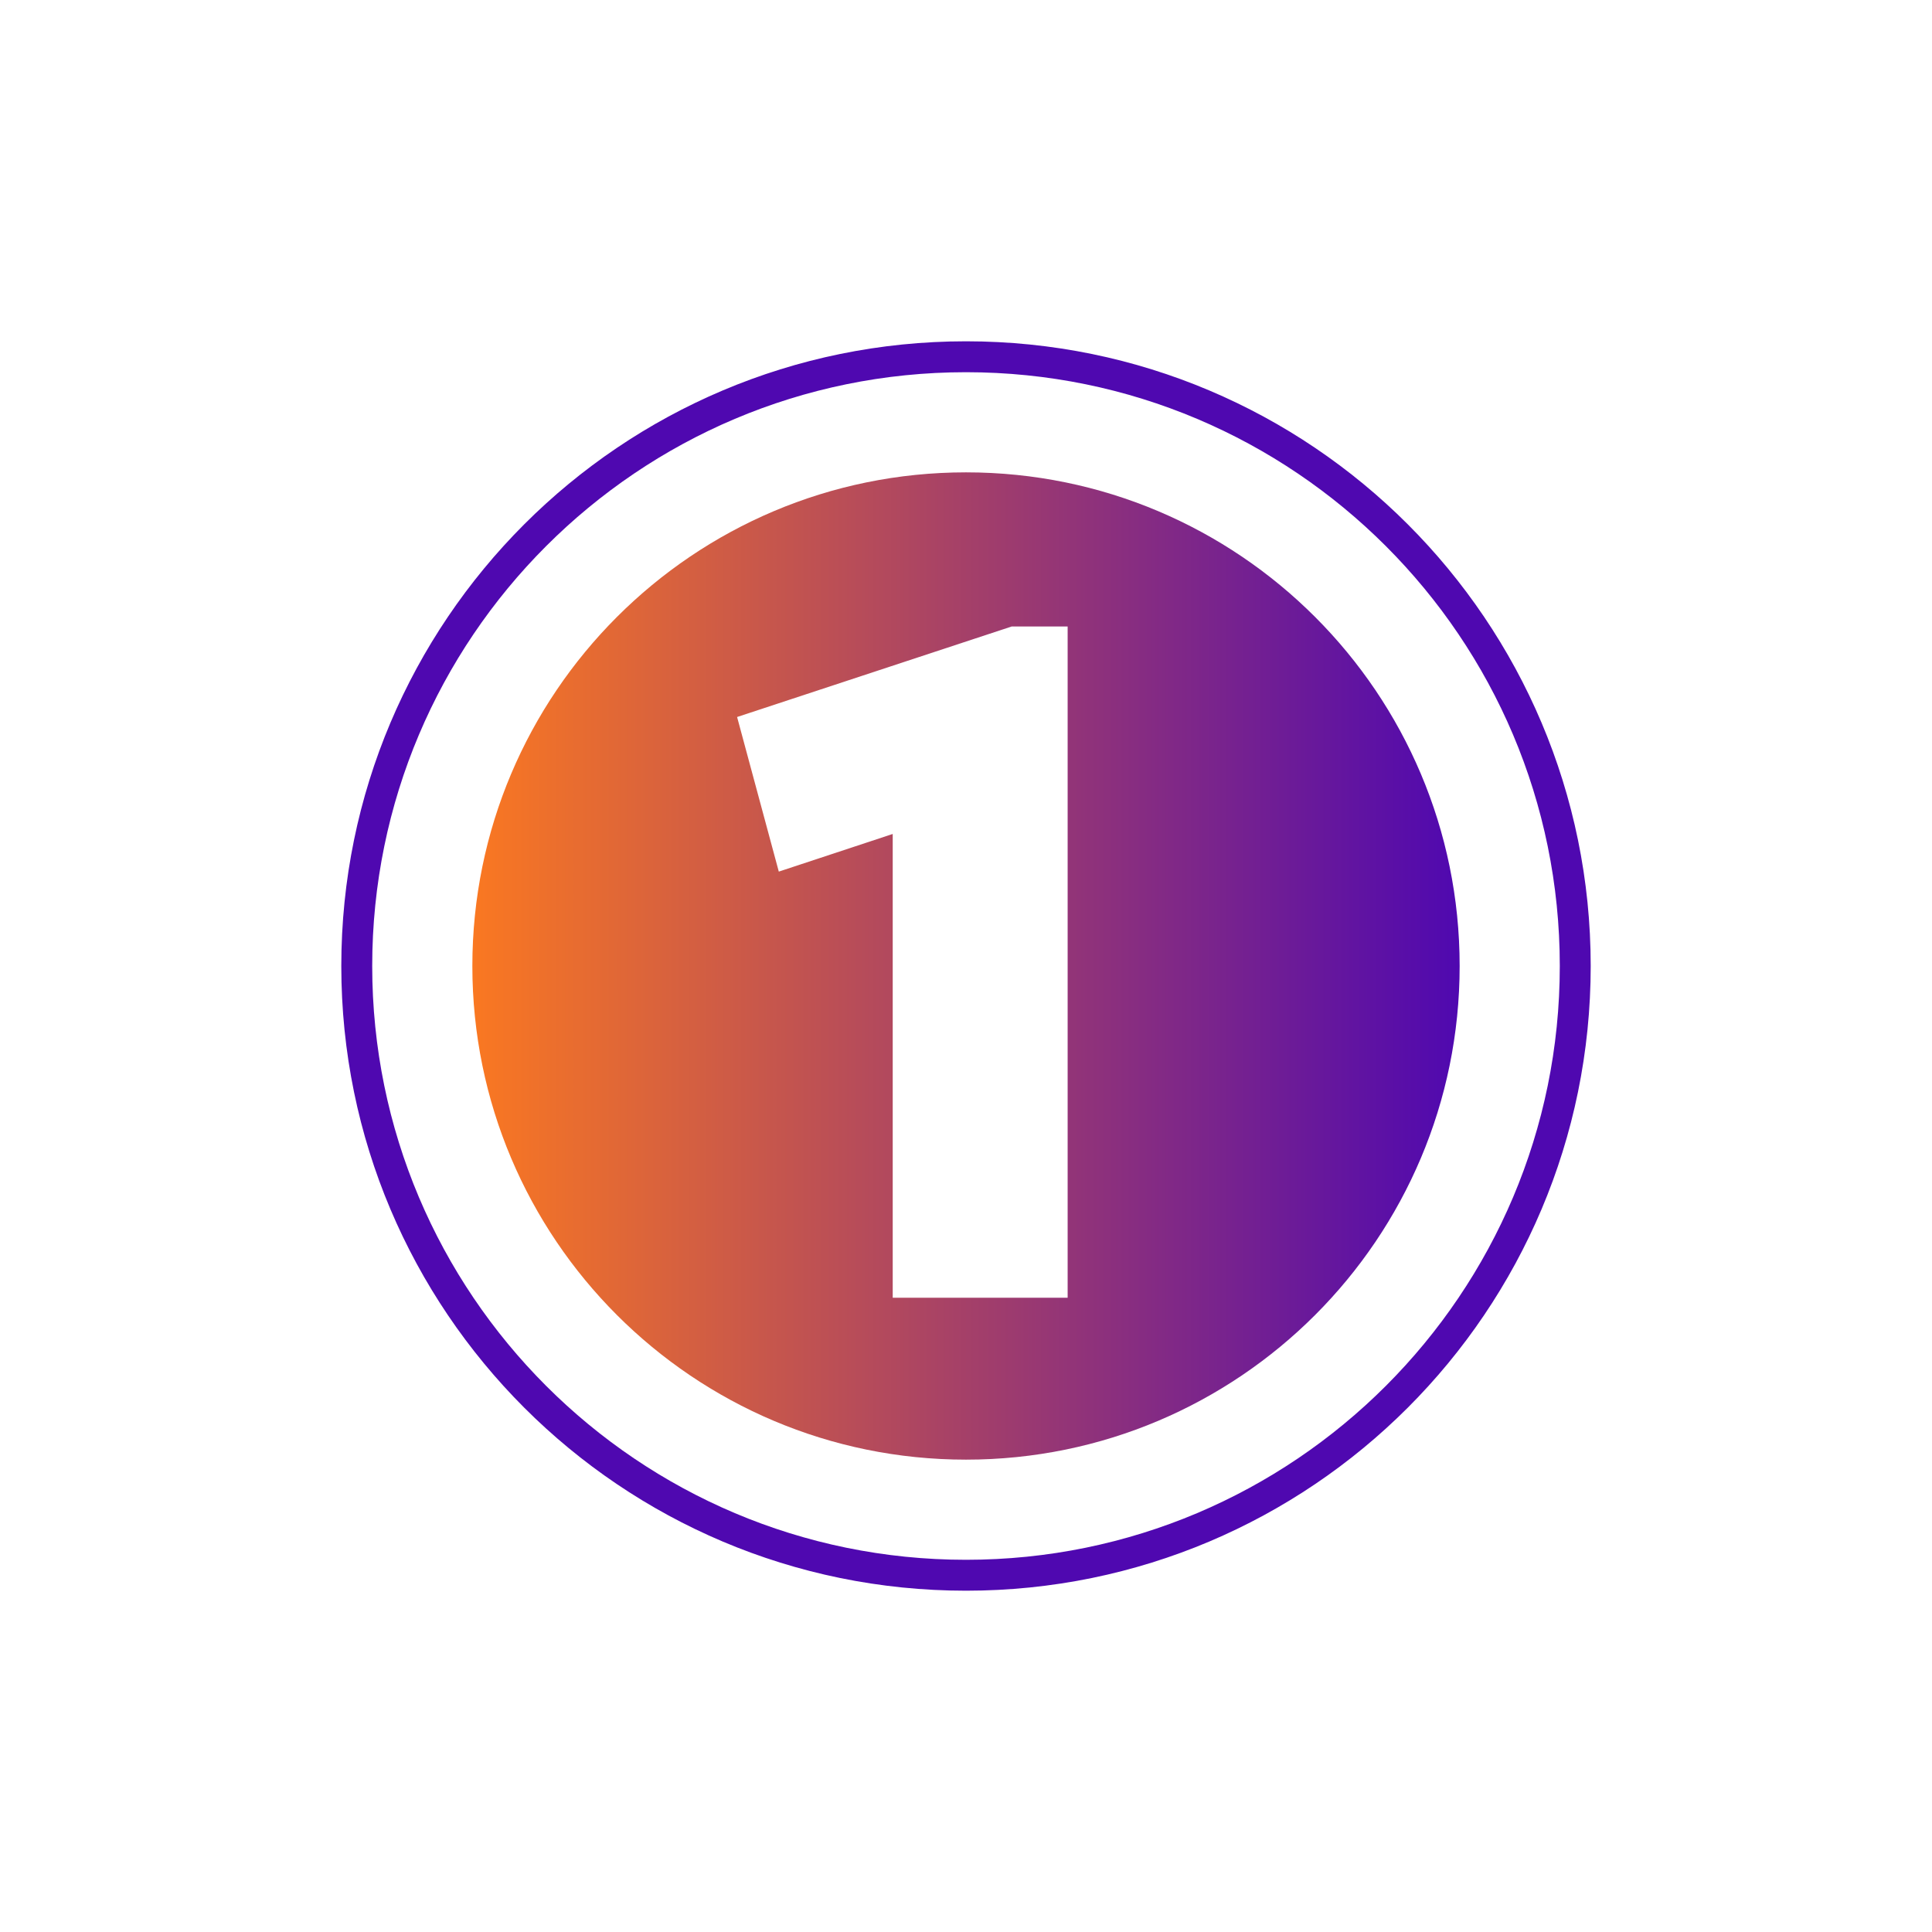
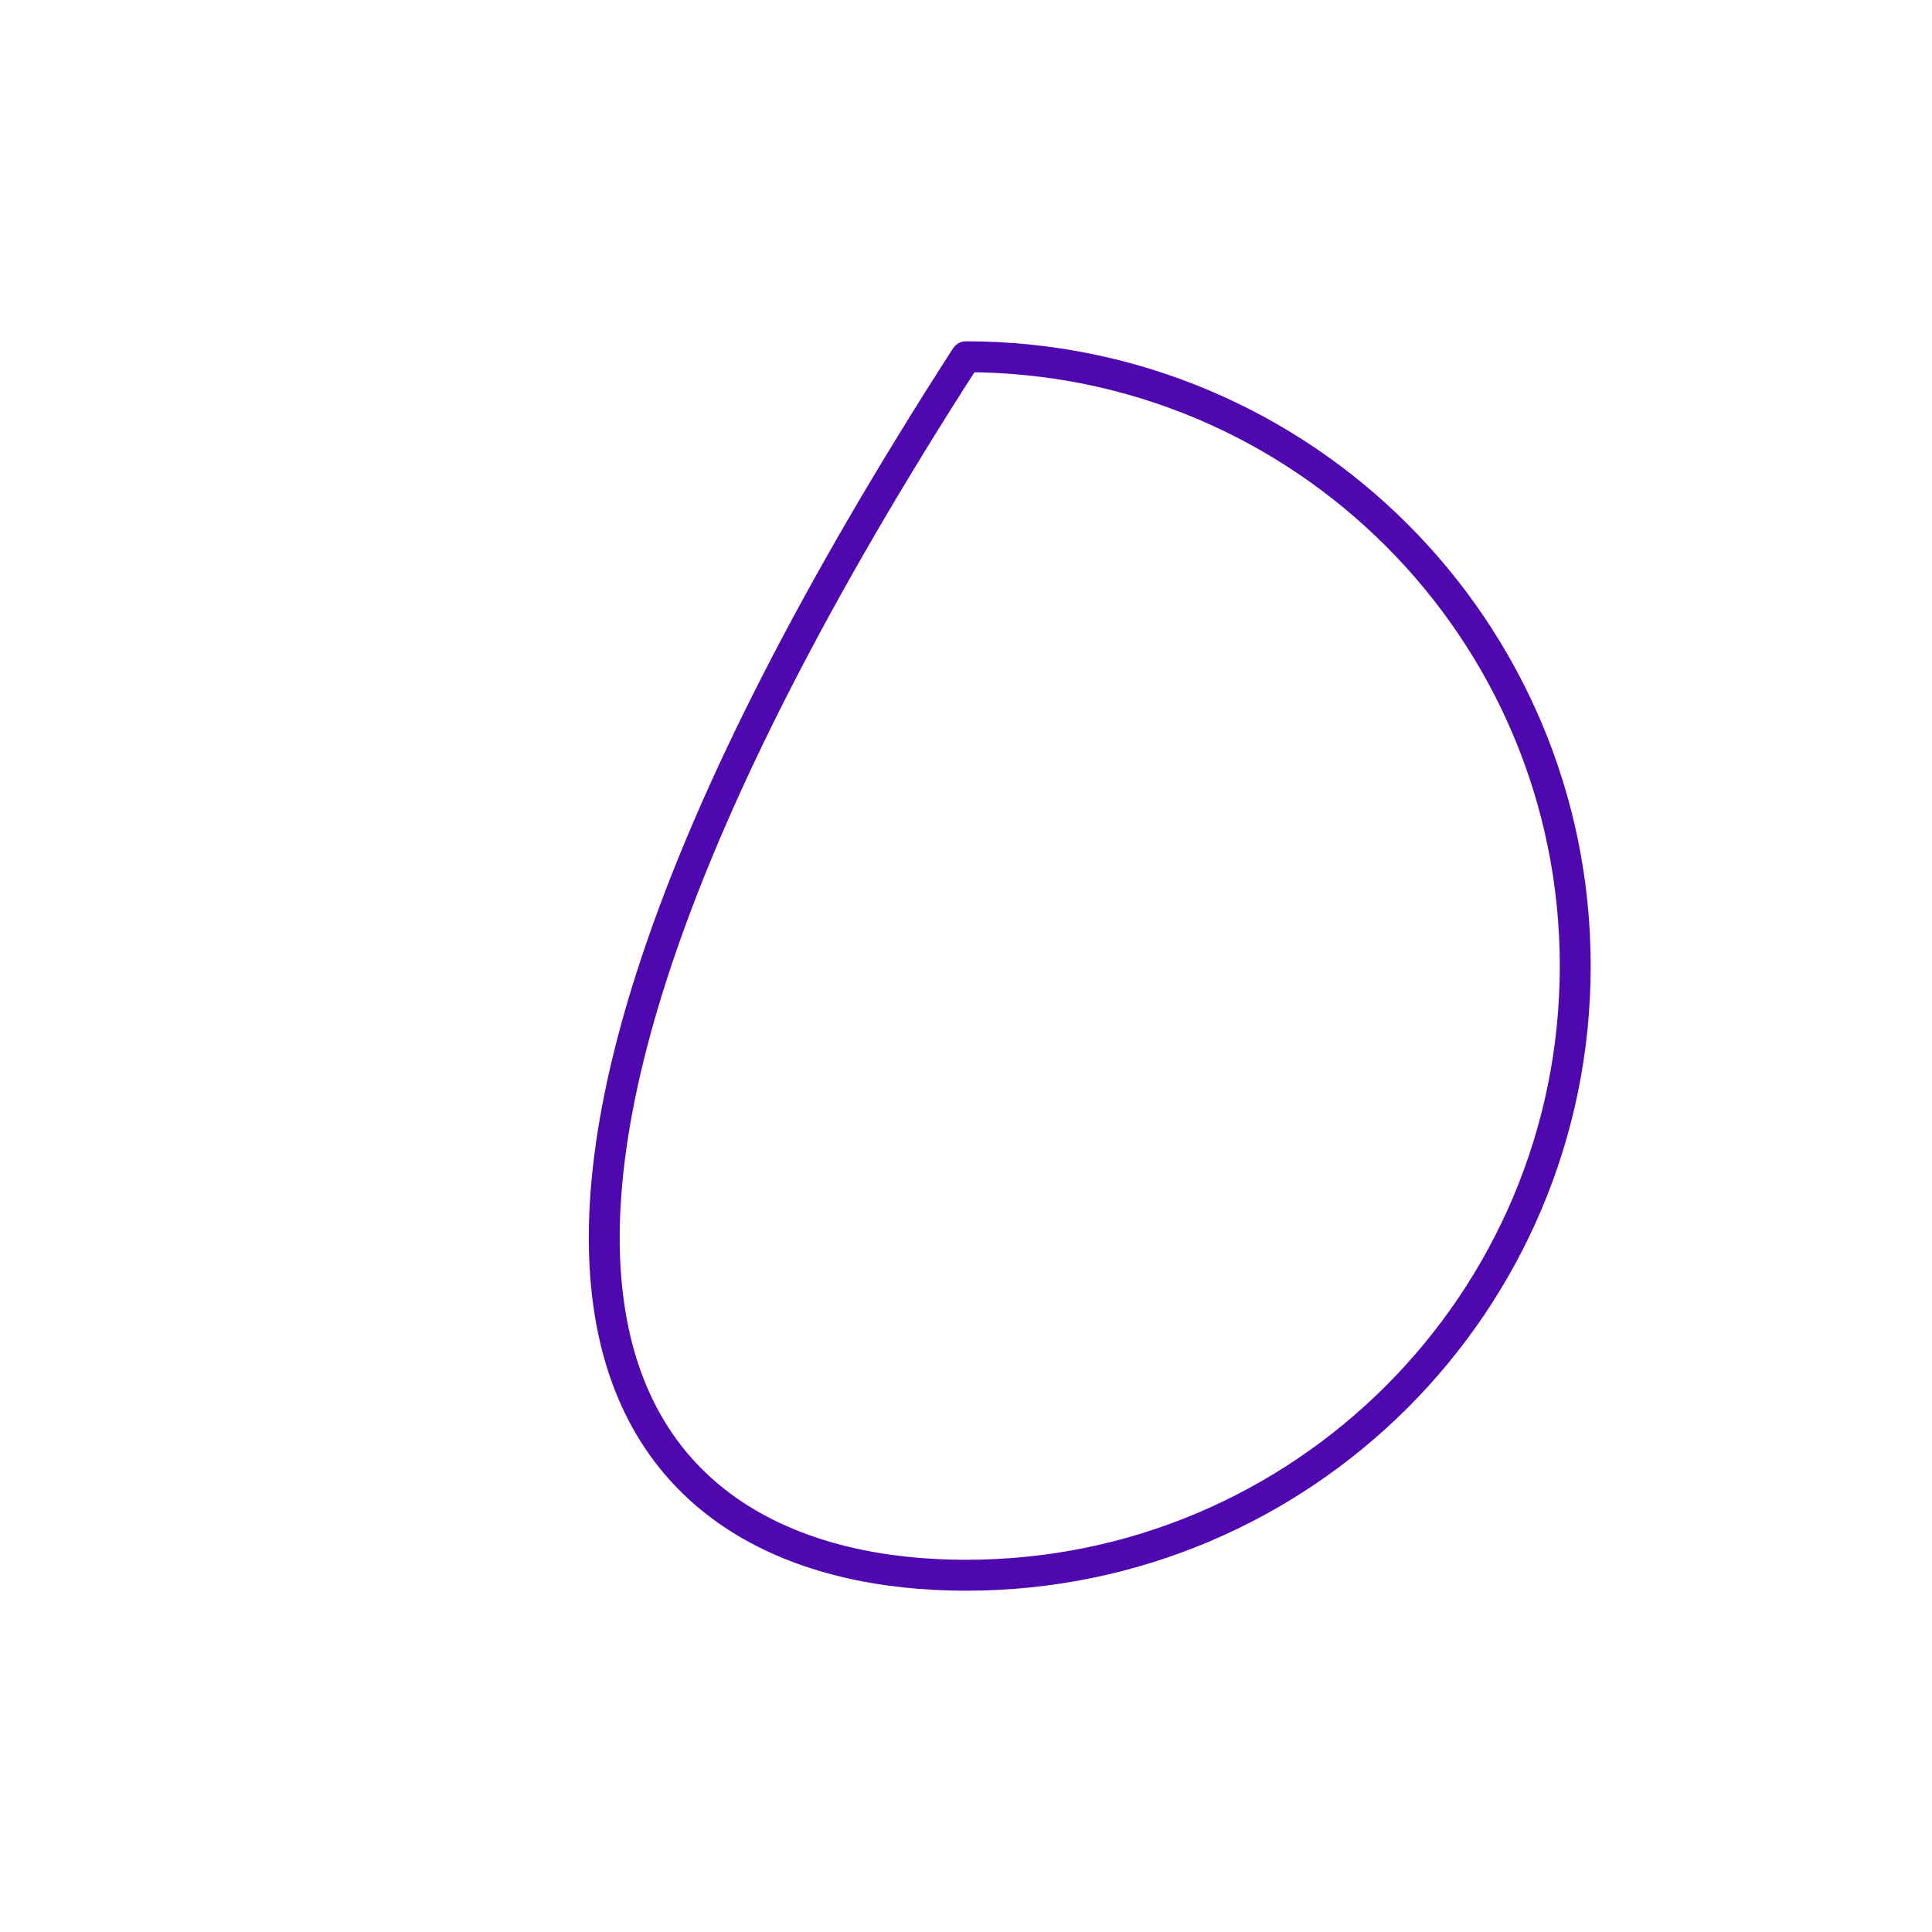
<svg xmlns="http://www.w3.org/2000/svg" width="133" height="133" viewBox="0 0 133 133" fill="none">
  <g clip-path="url(#clip0_2282_4190)">
-     <path d="M66.5 108.441C89.664 108.441 108.441 89.663 108.441 66.5C108.441 43.337 89.664 24.559 66.5 24.559C43.337 24.559 24.559 43.337 24.559 66.5C24.559 89.663 43.337 108.441 66.5 108.441Z" stroke="#4F08B0" stroke-width="2.128" stroke-linecap="round" stroke-linejoin="round" />
-     <path d="M66.5 32.517C47.732 32.517 32.517 47.732 32.517 66.5C32.517 85.268 47.732 100.483 66.5 100.483C85.268 100.483 100.483 85.268 100.483 66.5C100.483 47.732 85.269 32.517 66.5 32.517ZM73.498 89.338H61.455V57.411L53.613 60.002L50.742 49.359L69.647 43.127H73.497V89.338H73.498Z" fill="url(#paint0_linear_2282_4190)" />
+     <path d="M66.5 108.441C89.664 108.441 108.441 89.663 108.441 66.5C108.441 43.337 89.664 24.559 66.5 24.559C24.559 89.663 43.337 108.441 66.5 108.441Z" stroke="#4F08B0" stroke-width="2.128" stroke-linecap="round" stroke-linejoin="round" />
  </g>
  <defs>
    <linearGradient id="paint0_linear_2282_4190" x1="32.517" y1="66.5" x2="100.483" y2="66.5" gradientUnits="userSpaceOnUse">
      <stop stop-color="#FA7821" />
      <stop offset="1" stop-color="#4F08B0" />
    </linearGradient>
    <clipPath id="clip0_2282_4190">
      <rect width="86.184" height="86.184" fill="white" transform="translate(23.408 23.408)" />
    </clipPath>
  </defs>
</svg>